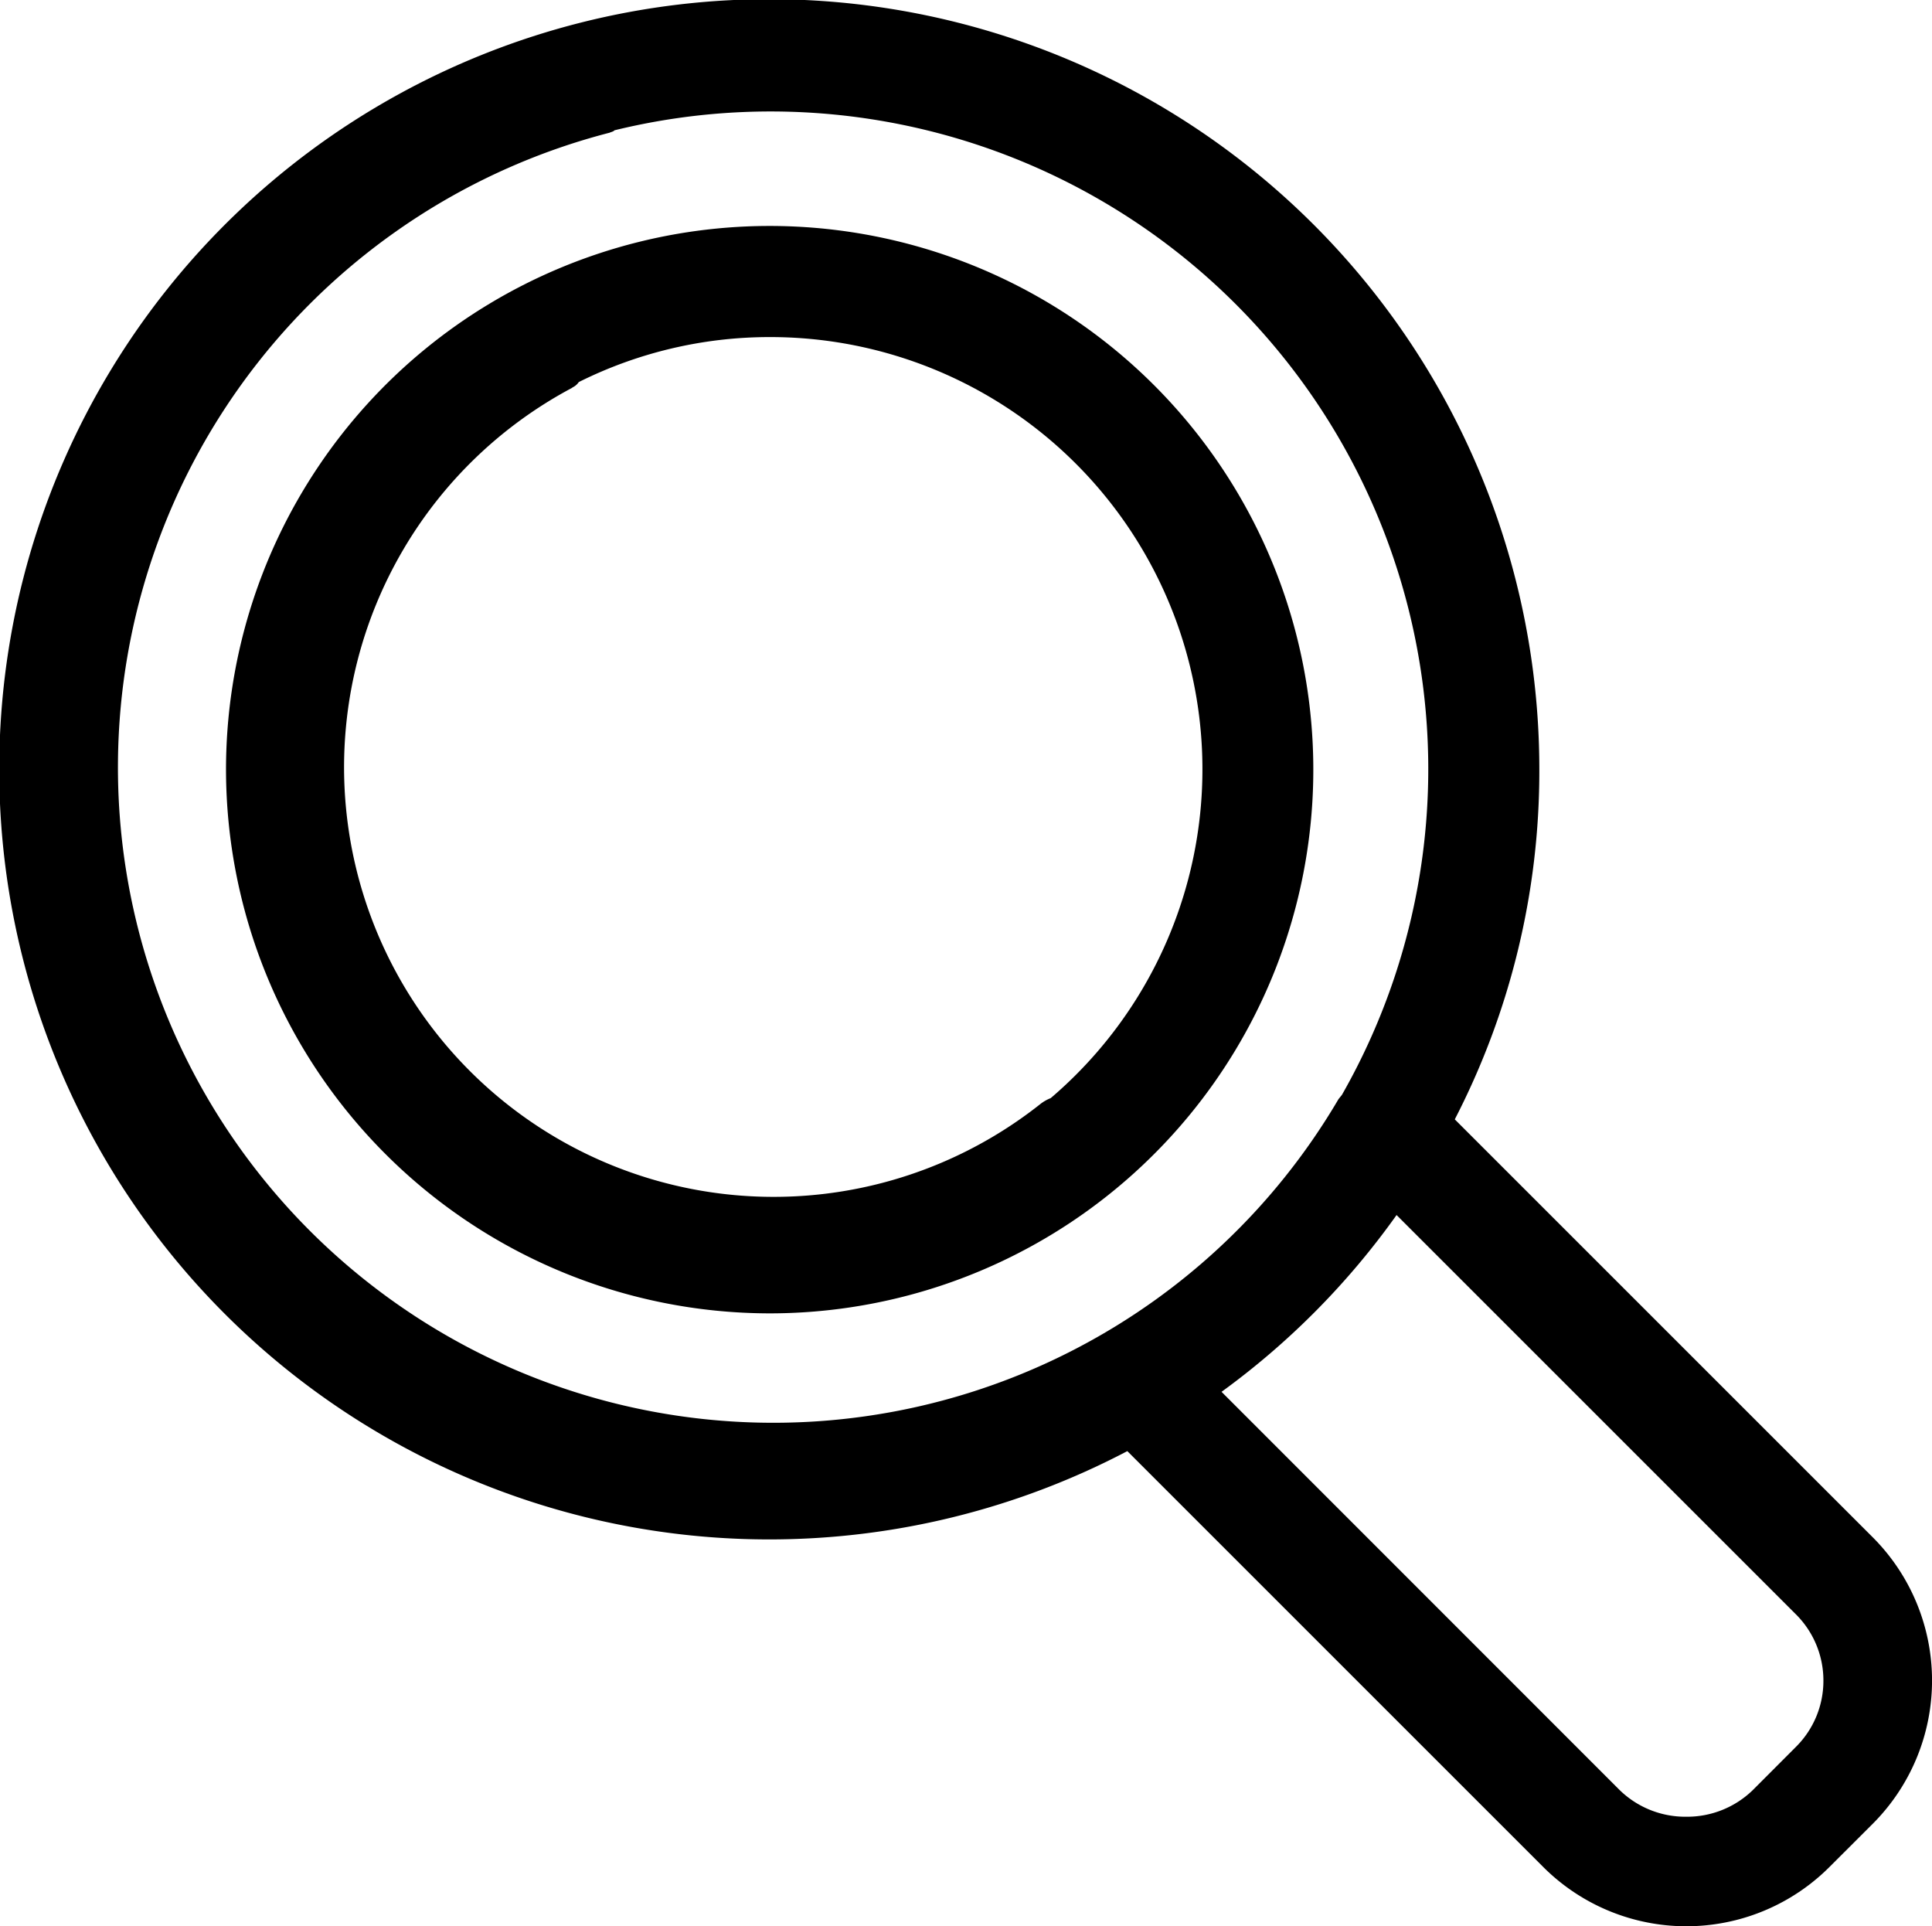
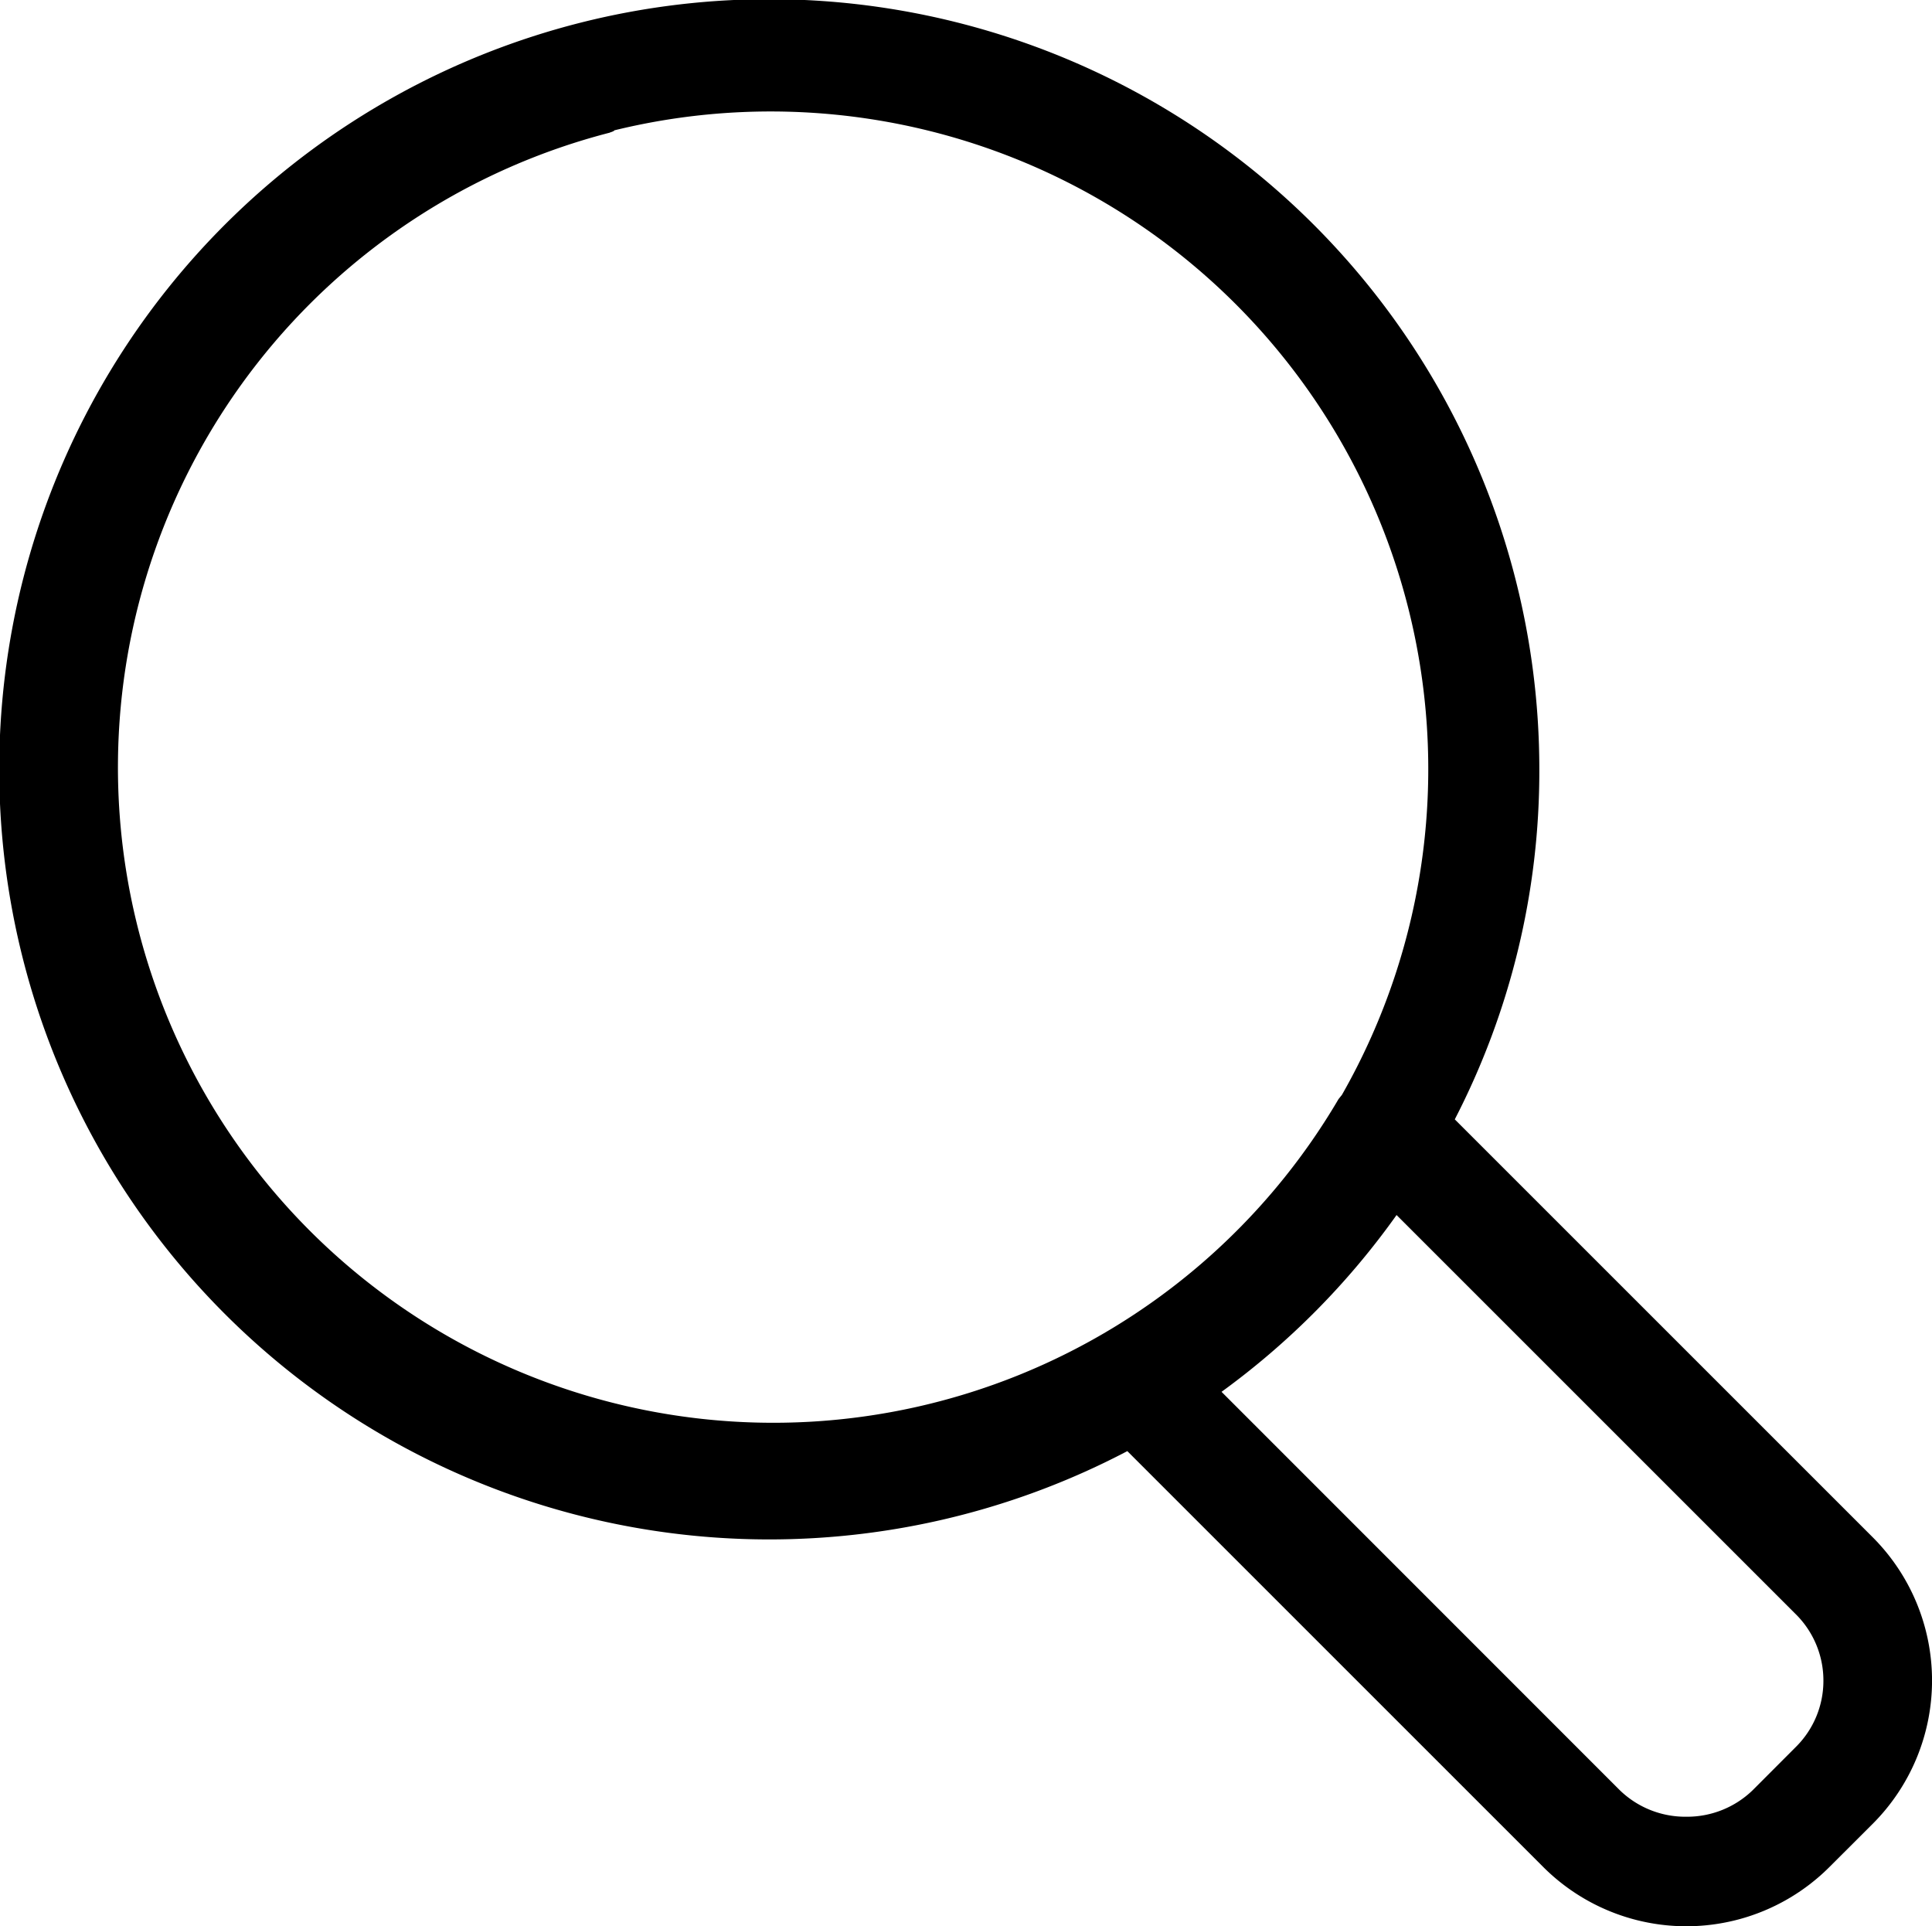
<svg xmlns="http://www.w3.org/2000/svg" id="SEARCH_ICON" data-name="SEARCH ICON" width="25.388" height="25.311" viewBox="0 0 25.388 25.311">
  <path id="Path_209" data-name="Path 209" d="M305.849,430.87l-5.493-5.492a9.97,9.97,0,0,0,1.111-4.595,10.119,10.119,0,1,0-5.414,8.954l5.465,5.464a2.66,2.66,0,0,0,3.762,0l.569-.568a2.663,2.663,0,0,0,0-3.763Zm-16.594-18.46c.036-.009.063-.025.055-.027a8.641,8.641,0,0,1,9.563,12.673l-.045.056a8.612,8.612,0,1,1-9.572-12.7ZM305.2,432.752a1.222,1.222,0,0,1-.362.872l-.568.569a1.238,1.238,0,0,1-.873.348h0a1.236,1.236,0,0,1-.872-.348l-5.234-5.235a10.119,10.119,0,0,0,2.3-2.323l5.244,5.243A1.226,1.226,0,0,1,305.2,432.752Z" transform="translate(-281.239 -410.67)" />
-   <path id="Path_210" data-name="Path 210" d="M292.453,429.027a7.144,7.144,0,1,0-7.143-7.143A7.151,7.151,0,0,0,292.453,429.027Zm-2.593-12.165a.206.206,0,0,0,.086-.072,5.614,5.614,0,0,1,2.507-.591,5.679,5.679,0,0,1,3.694,10,.534.534,0,0,0-.134.076,5.645,5.645,0,1,1-6.153-9.41Z" transform="translate(-282.34 -411.77)" />
</svg>